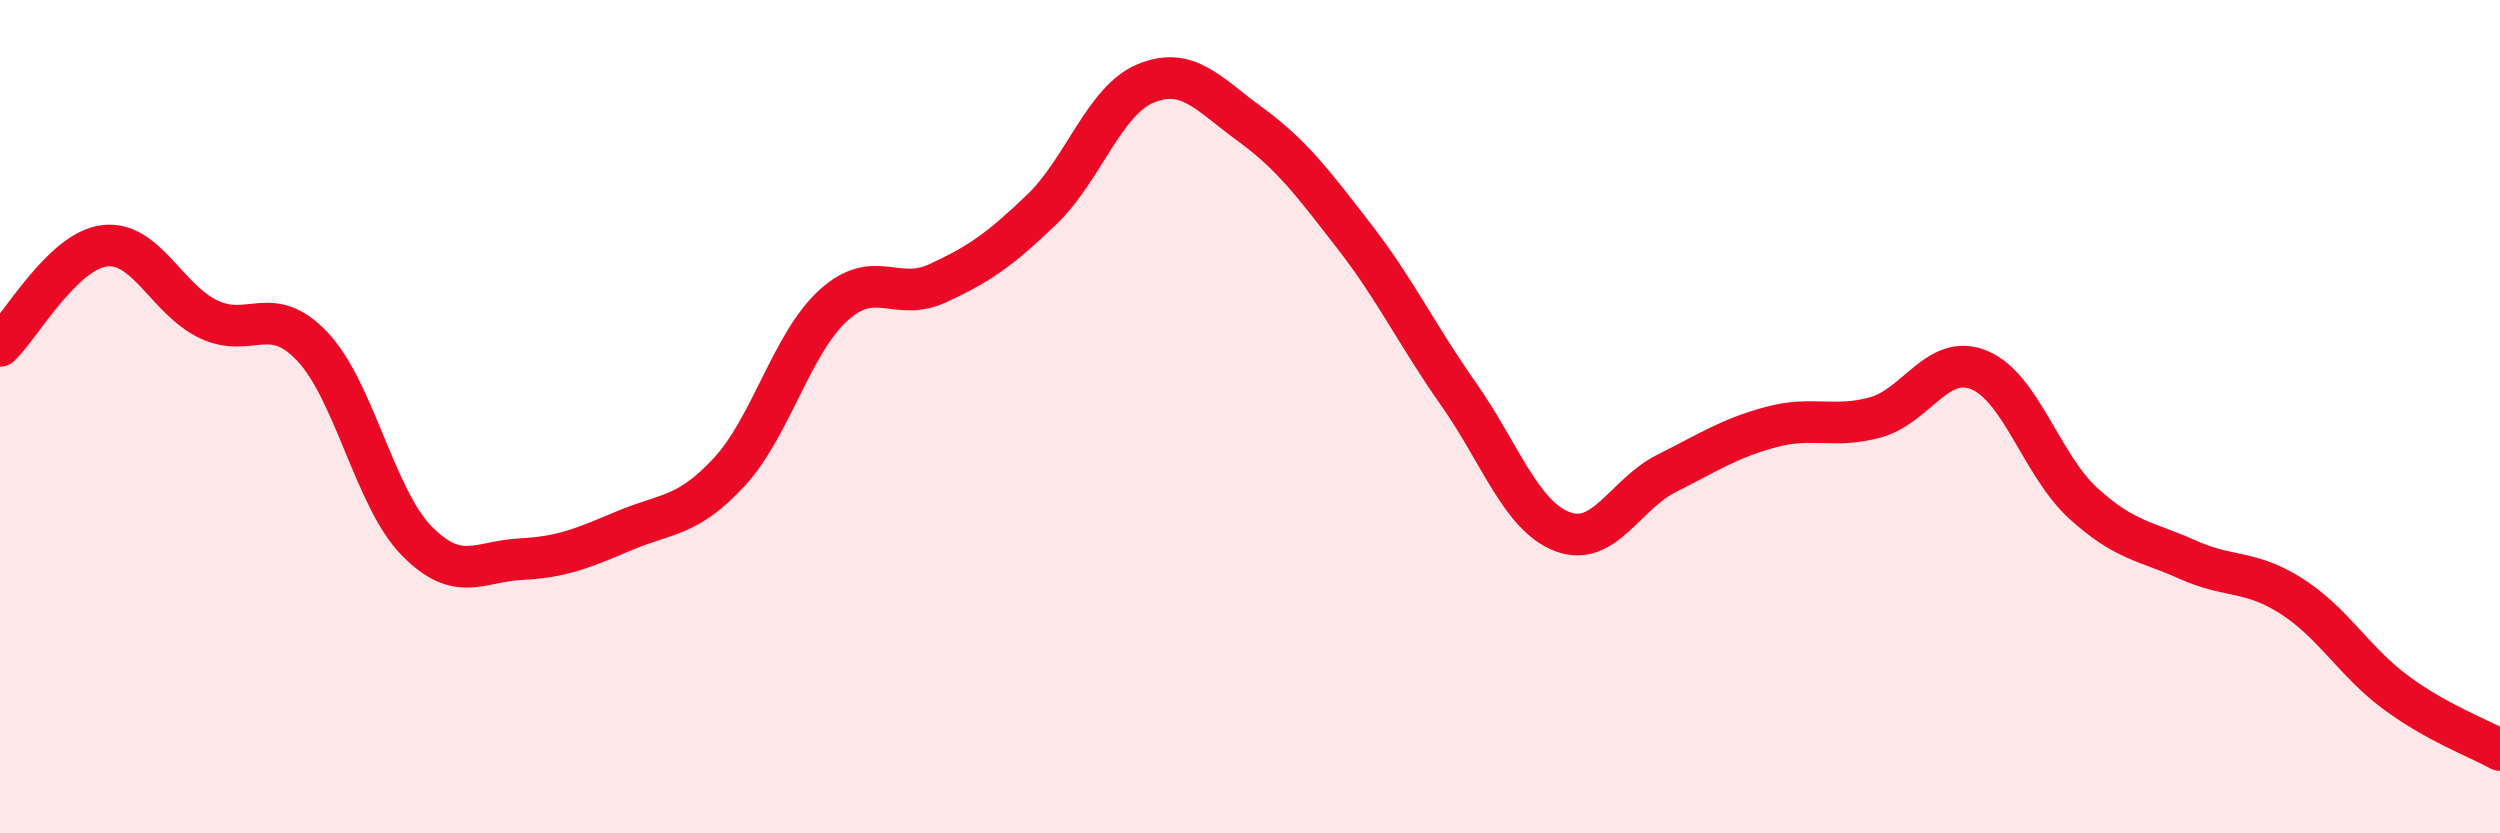
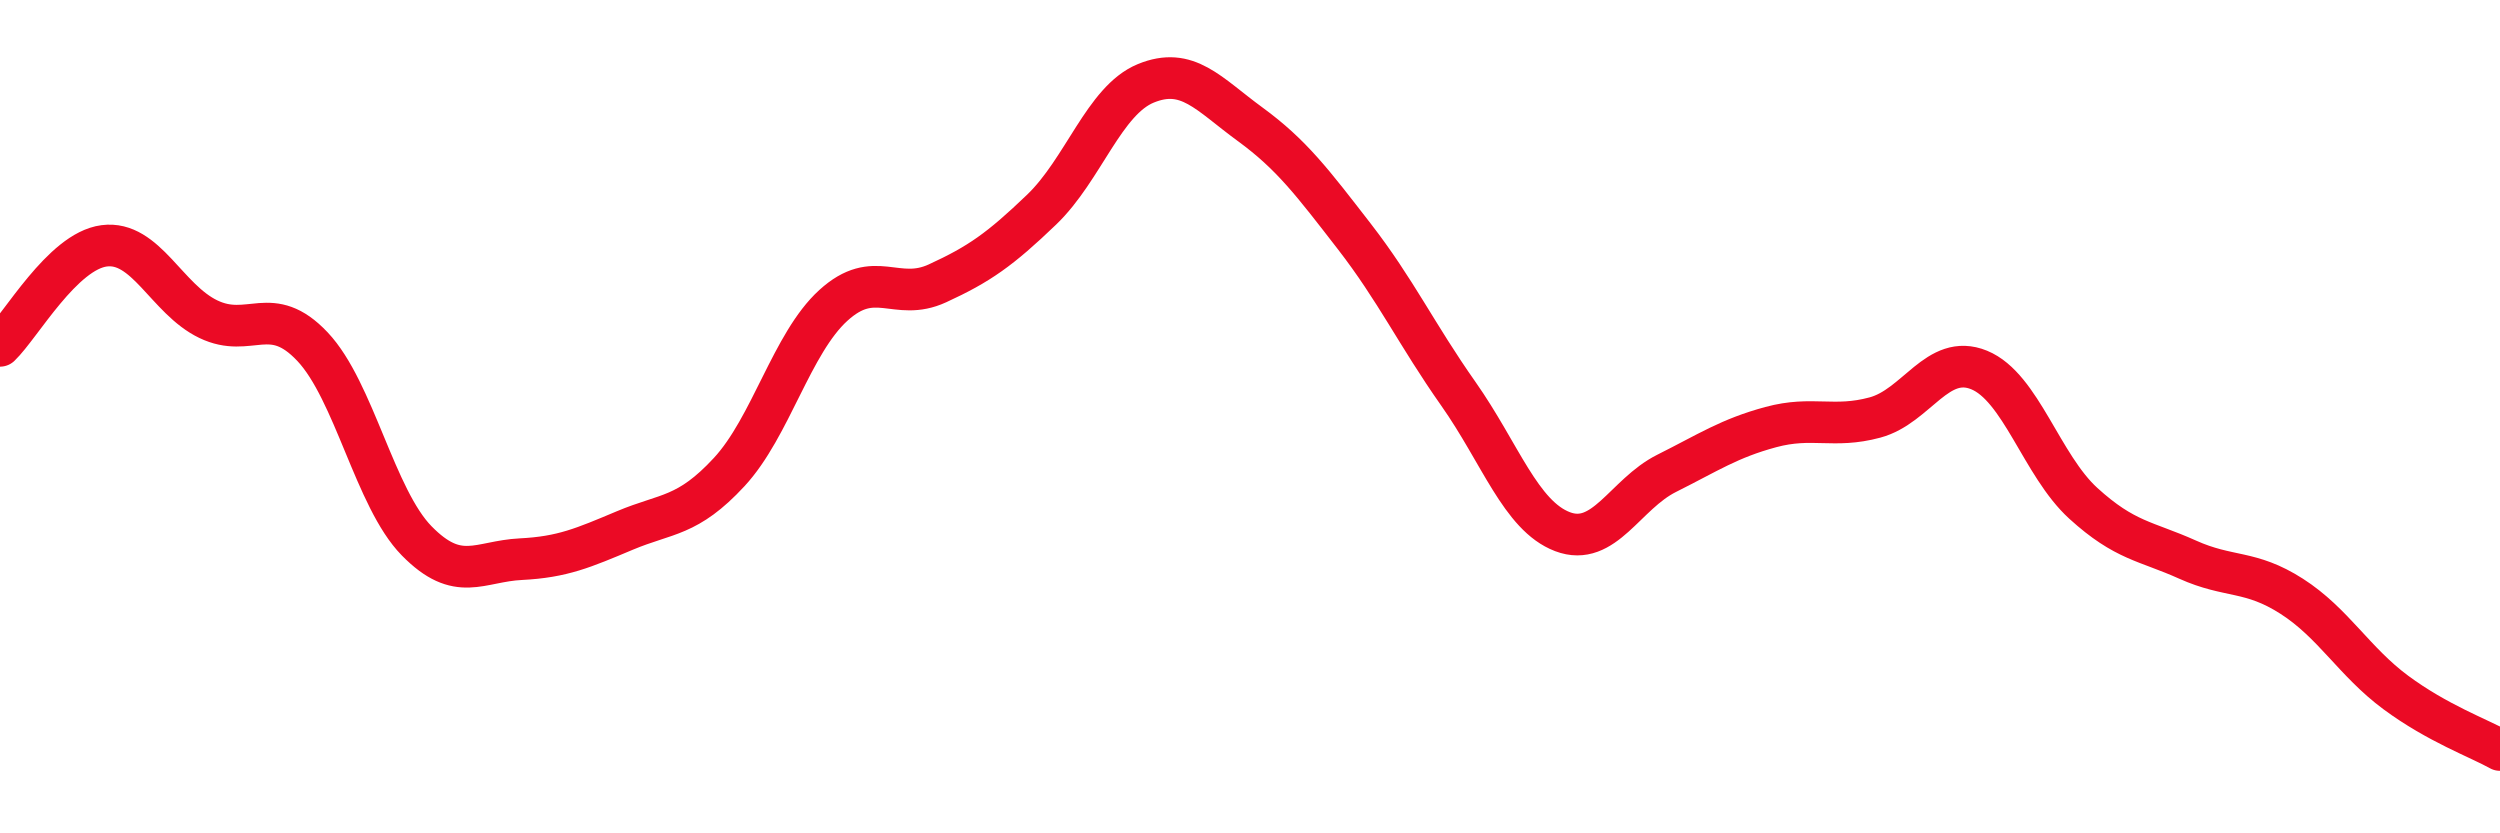
<svg xmlns="http://www.w3.org/2000/svg" width="60" height="20" viewBox="0 0 60 20">
-   <path d="M 0,8.3 C 0.5,7.82 1.5,6.03 2.5,5.9 C 3.5,5.77 4,7.18 5,7.66 C 6,8.14 6.5,7.26 7.5,8.32 C 8.5,9.38 9,11.96 10,12.98 C 11,14 11.5,13.47 12.5,13.42 C 13.5,13.37 14,13.15 15,12.73 C 16,12.31 16.5,12.41 17.5,11.33 C 18.5,10.25 19,8.24 20,7.33 C 21,6.42 21.5,7.26 22.5,6.8 C 23.5,6.34 24,5.99 25,5.03 C 26,4.07 26.5,2.41 27.5,2 C 28.5,1.59 29,2.25 30,2.98 C 31,3.71 31.5,4.38 32.5,5.67 C 33.5,6.96 34,8.03 35,9.45 C 36,10.87 36.5,12.38 37.5,12.76 C 38.5,13.14 39,11.86 40,11.36 C 41,10.86 41.5,10.52 42.5,10.25 C 43.5,9.98 44,10.29 45,10.02 C 46,9.75 46.5,8.47 47.5,8.88 C 48.5,9.29 49,11.17 50,12.08 C 51,12.99 51.5,12.98 52.5,13.43 C 53.5,13.88 54,13.67 55,14.31 C 56,14.95 56.5,15.88 57.5,16.62 C 58.5,17.36 59.5,17.72 60,18L60 20L0 20Z" fill="#EB0A25" opacity="0.1" stroke-linecap="round" stroke-linejoin="round" />
  <path d="M 0,8.3 C 0.5,7.82 1.5,6.03 2.5,5.9 C 3.5,5.77 4,7.18 5,7.66 C 6,8.14 6.5,7.26 7.5,8.32 C 8.5,9.38 9,11.96 10,12.98 C 11,14 11.5,13.47 12.5,13.42 C 13.5,13.37 14,13.15 15,12.73 C 16,12.31 16.5,12.41 17.5,11.33 C 18.5,10.25 19,8.24 20,7.33 C 21,6.42 21.5,7.26 22.5,6.8 C 23.5,6.34 24,5.99 25,5.03 C 26,4.07 26.5,2.41 27.5,2 C 28.5,1.59 29,2.25 30,2.98 C 31,3.71 31.5,4.38 32.5,5.67 C 33.5,6.96 34,8.03 35,9.45 C 36,10.87 36.5,12.38 37.5,12.76 C 38.5,13.14 39,11.86 40,11.36 C 41,10.86 41.5,10.52 42.5,10.25 C 43.5,9.98 44,10.29 45,10.02 C 46,9.75 46.5,8.47 47.5,8.88 C 48.5,9.29 49,11.17 50,12.08 C 51,12.99 51.5,12.98 52.5,13.43 C 53.5,13.88 54,13.67 55,14.31 C 56,14.95 56.5,15.88 57.5,16.62 C 58.5,17.36 59.5,17.72 60,18" stroke="#EB0A25" stroke-width="1" fill="none" stroke-linecap="round" stroke-linejoin="round" />
</svg>